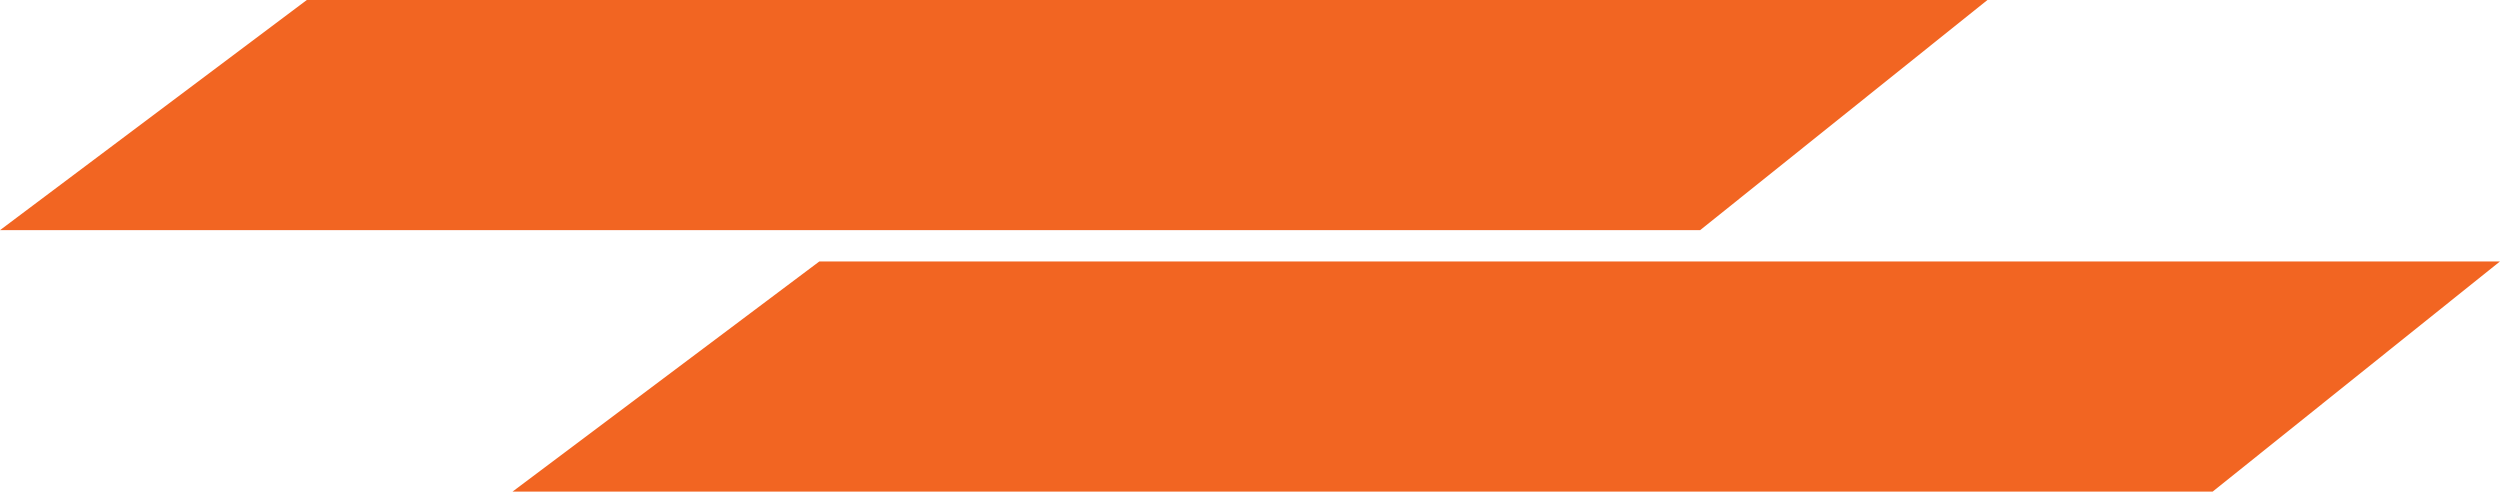
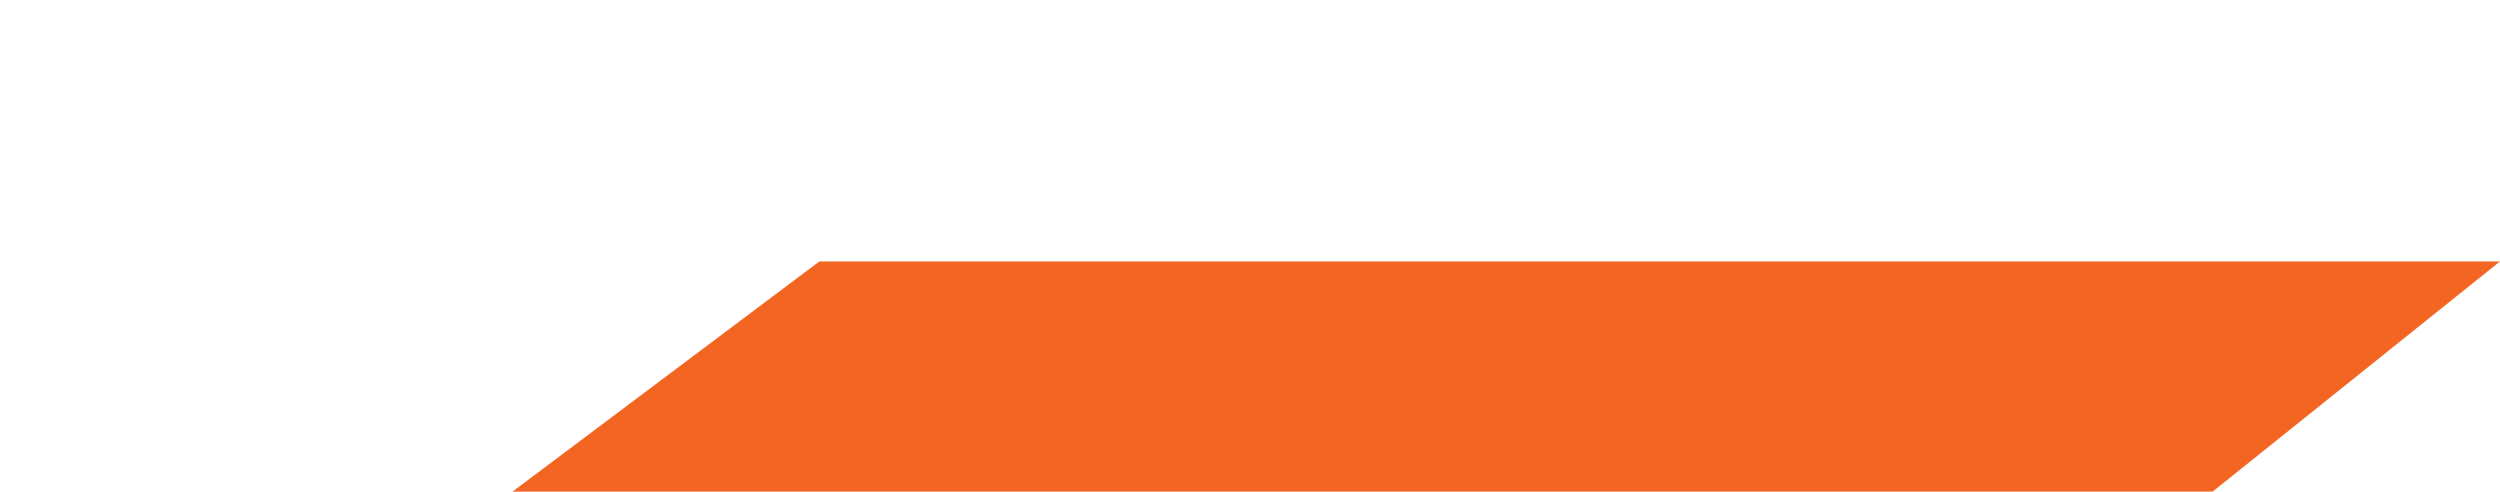
<svg xmlns="http://www.w3.org/2000/svg" width="39.365" height="7.741" viewBox="0 0 39.365 7.741">
  <g id="Gruppe_140" data-name="Gruppe 140" transform="translate(-1469 -4793.259)">
-     <path id="Pfad_663" data-name="Pfad 663" d="M4.831,0H31.294L26.77,3.624H0Z" transform="translate(1469 4793.259)" fill="#f26522" />
    <path id="Pfad_664" data-name="Pfad 664" d="M4.831,0H31.294L26.77,3.624H0Z" transform="translate(1477.07 4797.376)" fill="#f26522" />
  </g>
</svg>